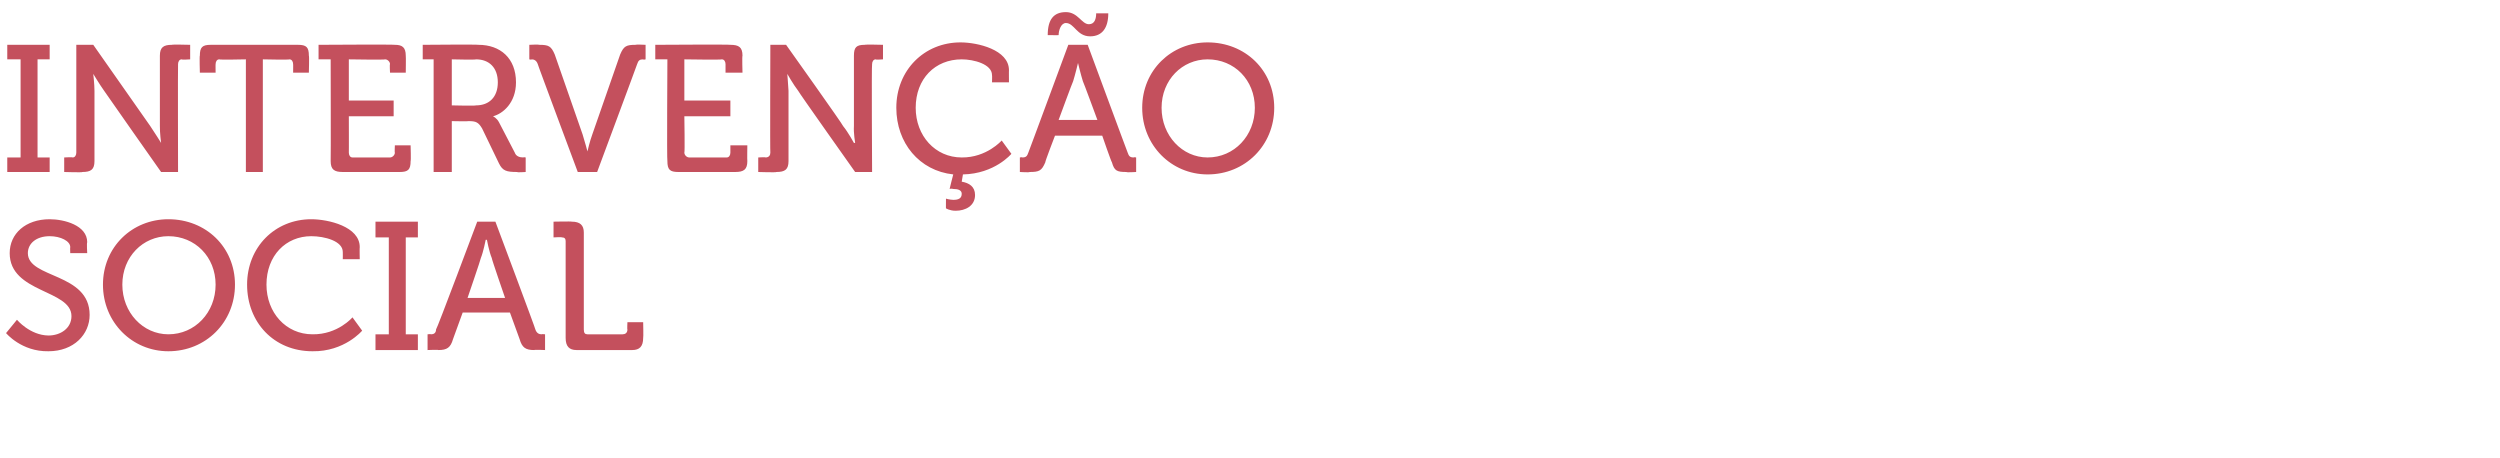
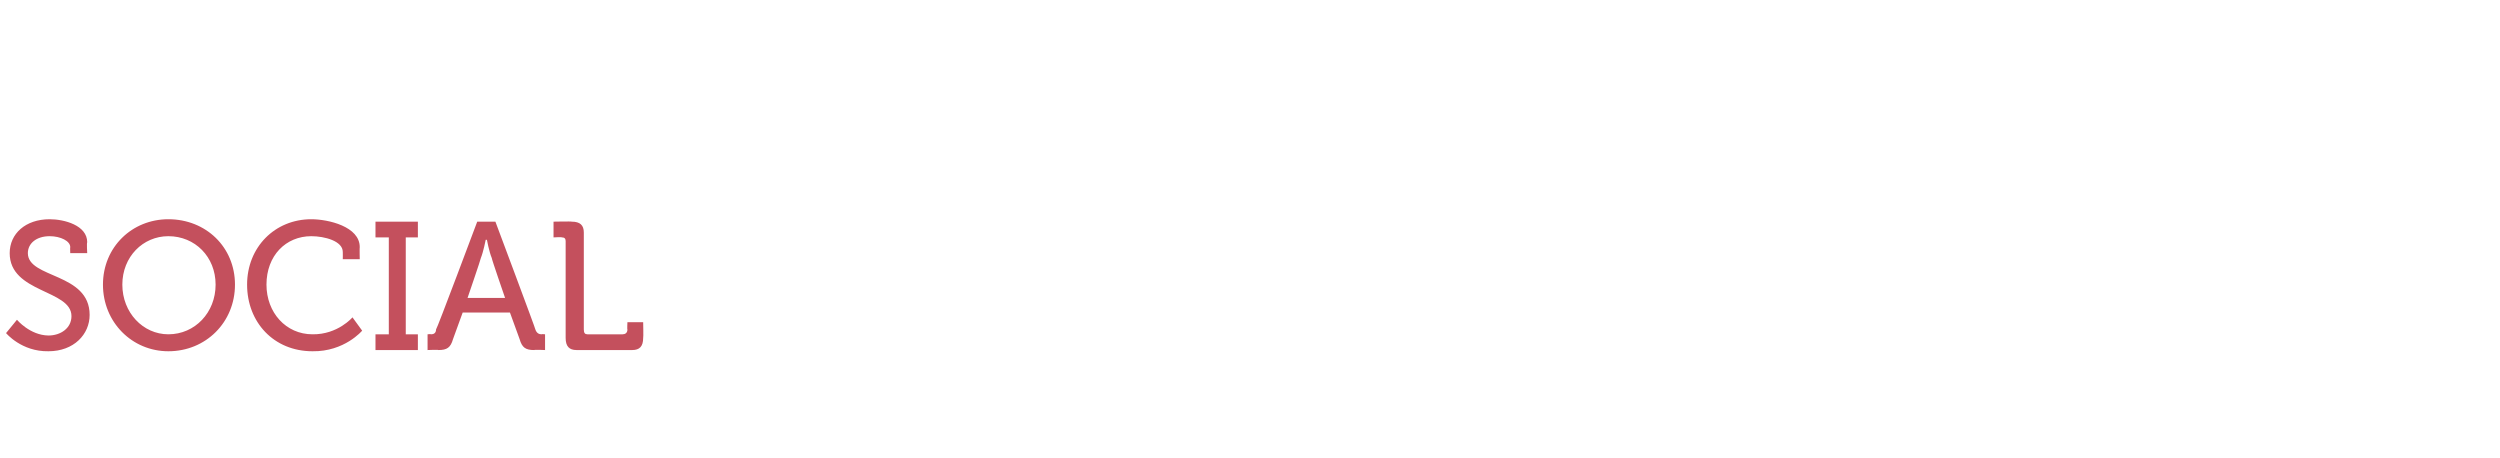
<svg xmlns="http://www.w3.org/2000/svg" version="1.1" width="206.4px" height="37.8px" viewBox="0 -3 206.4 37.8" style="top:-3px">
  <desc>interven o social</desc>
  <defs />
  <g id="Polygon162696">
    <path d="M 1.4 23.4 C 1.4 23.4 2.47 24.68 4 24.7 C 5 24.7 5.9 24.1 5.9 23.1 C 5.9 20.9 0.8 21.2 0.8 17.9 C 0.8 16.3 2.1 15.1 4.1 15.1 C 5.3 15.1 7.2 15.6 7.2 17 C 7.15 17.04 7.2 17.9 7.2 17.9 L 5.8 17.9 C 5.8 17.9 5.78 17.41 5.8 17.4 C 5.8 16.9 5 16.5 4.1 16.5 C 3 16.5 2.3 17.1 2.3 17.9 C 2.3 20 7.4 19.5 7.4 23 C 7.4 24.6 6.1 26 4 26 C 1.77 26.04 0.5 24.5 0.5 24.5 L 1.4 23.4 Z M 13.9 15.1 C 17 15.1 19.4 17.4 19.4 20.5 C 19.4 23.6 17 26 13.9 26 C 10.9 26 8.5 23.6 8.5 20.5 C 8.5 17.4 10.9 15.1 13.9 15.1 Z M 13.9 24.6 C 16.1 24.6 17.8 22.8 17.8 20.5 C 17.8 18.2 16.1 16.5 13.9 16.5 C 11.8 16.5 10.1 18.2 10.1 20.5 C 10.1 22.8 11.8 24.6 13.9 24.6 Z M 25.7 15.1 C 27.1 15.1 29.7 15.7 29.7 17.4 C 29.68 17.38 29.7 18.4 29.7 18.4 L 28.3 18.4 C 28.3 18.4 28.31 17.82 28.3 17.8 C 28.3 16.9 26.8 16.5 25.7 16.5 C 23.6 16.5 22 18.1 22 20.5 C 22 22.8 23.6 24.6 25.8 24.6 C 27.89 24.63 29.1 23.2 29.1 23.2 L 29.9 24.3 C 29.9 24.3 28.44 26.04 25.8 26 C 22.6 26 20.4 23.6 20.4 20.5 C 20.4 17.4 22.7 15.1 25.7 15.1 Z M 31 24.6 L 32.1 24.6 L 32.1 16.6 L 31 16.6 L 31 15.3 L 34.5 15.3 L 34.5 16.6 L 33.5 16.6 L 33.5 24.6 L 34.5 24.6 L 34.5 25.9 L 31 25.9 L 31 24.6 Z M 35.3 24.6 C 35.3 24.6 35.55 24.57 35.6 24.6 C 35.8 24.6 36 24.5 36 24.2 C 36.05 24.24 39.4 15.3 39.4 15.3 L 40.9 15.3 C 40.9 15.3 44.25 24.24 44.2 24.2 C 44.3 24.5 44.5 24.6 44.7 24.6 C 44.74 24.57 45 24.6 45 24.6 L 45 25.9 C 45 25.9 44.13 25.86 44.1 25.9 C 43.4 25.9 43.1 25.7 42.9 25 C 42.9 24.99 42.1 22.8 42.1 22.8 L 38.2 22.8 C 38.2 22.8 37.41 24.99 37.4 25 C 37.2 25.7 36.9 25.9 36.2 25.9 C 36.17 25.86 35.3 25.9 35.3 25.9 L 35.3 24.6 Z M 41.7 21.6 C 41.7 21.6 40.57 18.33 40.6 18.3 C 40.38 17.78 40.2 16.8 40.2 16.8 L 40.1 16.8 C 40.1 16.8 39.91 17.78 39.7 18.3 C 39.72 18.33 38.6 21.6 38.6 21.6 L 41.7 21.6 Z M 46.7 16.9 C 46.7 16.7 46.6 16.6 46.4 16.6 C 46.35 16.56 45.7 16.6 45.7 16.6 L 45.7 15.3 C 45.7 15.3 47.22 15.27 47.2 15.3 C 47.9 15.3 48.2 15.6 48.2 16.2 C 48.2 16.2 48.2 24.2 48.2 24.2 C 48.2 24.5 48.3 24.6 48.5 24.6 C 48.5 24.6 51.4 24.6 51.4 24.6 C 51.6 24.6 51.8 24.5 51.8 24.2 C 51.77 24.24 51.8 23.6 51.8 23.6 L 53.1 23.6 C 53.1 23.6 53.13 24.9 53.1 24.9 C 53.1 25.6 52.8 25.9 52.2 25.9 C 52.2 25.9 47.6 25.9 47.6 25.9 C 47 25.9 46.7 25.6 46.7 24.9 C 46.7 24.9 46.7 16.9 46.7 16.9 Z " stroke="none" fill="#c4505d" />
  </g>
  <g id="Polygon162695">
-     <path d="M 0.6 10 L 1.7 10 L 1.7 1.9 L 0.6 1.9 L 0.6 0.7 L 4.1 0.7 L 4.1 1.9 L 3.1 1.9 L 3.1 10 L 4.1 10 L 4.1 11.2 L 0.6 11.2 L 0.6 10 Z M 5.3 10 C 5.3 10 5.97 9.96 6 10 C 6.2 10 6.3 9.8 6.3 9.6 C 6.3 9.63 6.3 0.7 6.3 0.7 L 7.7 0.7 C 7.7 0.7 12.38 7.37 12.4 7.4 C 12.77 7.94 13.3 8.8 13.3 8.8 L 13.3 8.8 C 13.3 8.8 13.19 7.97 13.2 7.4 C 13.2 7.4 13.2 1.6 13.2 1.6 C 13.2 0.9 13.5 0.7 14.2 0.7 C 14.16 0.66 15.7 0.7 15.7 0.7 L 15.7 1.9 C 15.7 1.9 15.01 1.95 15 1.9 C 14.8 1.9 14.7 2.1 14.7 2.3 C 14.68 2.28 14.7 11.2 14.7 11.2 L 13.3 11.2 C 13.3 11.2 8.61 4.54 8.6 4.5 C 8.22 3.97 7.7 3.1 7.7 3.1 L 7.7 3.1 C 7.7 3.1 7.8 3.96 7.8 4.5 C 7.8 4.5 7.8 10.3 7.8 10.3 C 7.8 11 7.5 11.2 6.8 11.2 C 6.84 11.25 5.3 11.2 5.3 11.2 L 5.3 10 Z M 20.3 1.9 C 20.3 1.9 18.12 1.95 18.1 1.9 C 17.9 1.9 17.8 2.1 17.8 2.3 C 17.79 2.28 17.8 3 17.8 3 L 16.5 3 C 16.5 3 16.46 1.56 16.5 1.6 C 16.5 0.9 16.7 0.7 17.4 0.7 C 17.4 0.7 24.6 0.7 24.6 0.7 C 25.3 0.7 25.5 0.9 25.5 1.6 C 25.54 1.56 25.5 3 25.5 3 L 24.2 3 C 24.2 3 24.21 2.28 24.2 2.3 C 24.2 2.1 24.1 1.9 23.9 1.9 C 23.88 1.95 21.7 1.9 21.7 1.9 L 21.7 11.2 L 20.3 11.2 L 20.3 1.9 Z M 27.3 1.9 L 26.3 1.9 L 26.3 0.7 C 26.3 0.7 32.56 0.66 32.6 0.7 C 33.2 0.7 33.5 0.9 33.5 1.6 C 33.52 1.62 33.5 3 33.5 3 L 32.2 3 C 32.2 3 32.16 2.28 32.2 2.3 C 32.2 2.1 32 1.9 31.8 1.9 C 31.83 1.95 28.8 1.9 28.8 1.9 L 28.8 5.3 L 32.5 5.3 L 32.5 6.6 L 28.8 6.6 C 28.8 6.6 28.81 9.63 28.8 9.6 C 28.8 9.8 28.9 10 29.1 10 C 29.1 10 32.2 10 32.2 10 C 32.4 10 32.6 9.8 32.6 9.6 C 32.57 9.63 32.6 9 32.6 9 L 33.9 9 C 33.9 9 33.94 10.29 33.9 10.3 C 33.9 11 33.7 11.2 33 11.2 C 33 11.2 28.3 11.2 28.3 11.2 C 27.6 11.2 27.3 11 27.3 10.3 C 27.32 10.29 27.3 1.9 27.3 1.9 Z M 35.8 1.9 L 34.9 1.9 L 34.9 0.7 C 34.9 0.7 39.48 0.66 39.5 0.7 C 41.3 0.7 42.6 1.8 42.6 3.8 C 42.6 5.5 41.5 6.4 40.7 6.6 C 40.74 6.57 40.7 6.6 40.7 6.6 C 40.7 6.6 41.01 6.73 41.2 7.1 C 41.2 7.1 42.5 9.6 42.5 9.6 C 42.6 9.9 42.9 10 43.2 10 C 43.21 9.96 43.4 10 43.4 10 L 43.4 11.2 C 43.4 11.2 42.67 11.25 42.7 11.2 C 41.8 11.2 41.5 11.1 41.2 10.5 C 41.2 10.5 39.8 7.6 39.8 7.6 C 39.5 7.1 39.3 7 38.7 7 C 38.71 7.03 37.3 7 37.3 7 L 37.3 11.2 L 35.8 11.2 L 35.8 1.9 Z M 39.3 5.7 C 40.4 5.7 41.1 5 41.1 3.8 C 41.1 2.6 40.4 1.9 39.3 1.9 C 39.31 1.95 37.3 1.9 37.3 1.9 L 37.3 5.7 C 37.3 5.7 39.28 5.75 39.3 5.7 Z M 44.4 2.3 C 44.3 2 44.1 1.9 43.9 1.9 C 43.88 1.95 43.7 1.9 43.7 1.9 L 43.7 0.7 C 43.7 0.7 44.51 0.66 44.5 0.7 C 45.3 0.7 45.5 0.8 45.8 1.5 C 45.8 1.5 48.1 8.1 48.1 8.1 C 48.27 8.63 48.5 9.5 48.5 9.5 L 48.5 9.5 C 48.5 9.5 48.7 8.63 48.9 8.1 C 48.9 8.1 51.2 1.5 51.2 1.5 C 51.5 0.8 51.7 0.7 52.5 0.7 C 52.48 0.66 53.3 0.7 53.3 0.7 L 53.3 1.9 C 53.3 1.9 53.11 1.95 53.1 1.9 C 52.8 1.9 52.7 2 52.6 2.3 C 52.62 2.28 49.3 11.2 49.3 11.2 L 47.7 11.2 C 47.7 11.2 44.37 2.28 44.4 2.3 Z M 55.1 1.9 L 54.1 1.9 L 54.1 0.7 C 54.1 0.7 60.3 0.66 60.3 0.7 C 61 0.7 61.3 0.9 61.3 1.6 C 61.26 1.62 61.3 3 61.3 3 L 59.9 3 C 59.9 3 59.9 2.28 59.9 2.3 C 59.9 2.1 59.8 1.9 59.6 1.9 C 59.57 1.95 56.5 1.9 56.5 1.9 L 56.5 5.3 L 60.3 5.3 L 60.3 6.6 L 56.5 6.6 C 56.5 6.6 56.55 9.63 56.5 9.6 C 56.5 9.8 56.7 10 56.9 10 C 56.9 10 60 10 60 10 C 60.2 10 60.3 9.8 60.3 9.6 C 60.3 9.63 60.3 9 60.3 9 L 61.7 9 C 61.7 9 61.68 10.29 61.7 10.3 C 61.7 11 61.4 11.2 60.7 11.2 C 60.7 11.2 56 11.2 56 11.2 C 55.3 11.2 55.1 11 55.1 10.3 C 55.05 10.29 55.1 1.9 55.1 1.9 Z M 62.6 10 C 62.6 10 63.24 9.96 63.2 10 C 63.5 10 63.6 9.8 63.6 9.6 C 63.57 9.63 63.6 0.7 63.6 0.7 L 64.9 0.7 C 64.9 0.7 69.65 7.37 69.6 7.4 C 70.04 7.94 70.5 8.8 70.5 8.8 L 70.6 8.8 C 70.6 8.8 70.46 7.97 70.5 7.4 C 70.5 7.4 70.5 1.6 70.5 1.6 C 70.5 0.9 70.7 0.7 71.4 0.7 C 71.43 0.66 72.9 0.7 72.9 0.7 L 72.9 1.9 C 72.9 1.9 72.28 1.95 72.3 1.9 C 72.1 1.9 72 2.1 72 2.3 C 71.95 2.28 72 11.2 72 11.2 L 70.6 11.2 C 70.6 11.2 65.88 4.54 65.9 4.5 C 65.49 3.97 65 3.1 65 3.1 L 65 3.1 C 65 3.1 65.07 3.96 65.1 4.5 C 65.1 4.5 65.1 10.3 65.1 10.3 C 65.1 11 64.8 11.2 64.1 11.2 C 64.11 11.25 62.6 11.2 62.6 11.2 L 62.6 10 Z M 79.3 0.5 C 80.7 0.5 83.3 1.1 83.3 2.8 C 83.29 2.77 83.3 3.8 83.3 3.8 L 81.9 3.8 C 81.9 3.8 81.92 3.21 81.9 3.2 C 81.9 2.3 80.4 1.9 79.4 1.9 C 77.2 1.9 75.6 3.5 75.6 5.9 C 75.6 8.2 77.2 10 79.4 10 C 81.46 10.02 82.7 8.6 82.7 8.6 L 83.5 9.7 C 83.5 9.7 82.13 11.35 79.5 11.4 C 79.5 11.4 79.4 12 79.4 12 C 80 12.1 80.5 12.4 80.5 13.1 C 80.5 14 79.7 14.4 78.9 14.4 C 78.4 14.4 78.1 14.2 78.1 14.2 C 78.09 14.25 78.1 13.4 78.1 13.4 C 78.1 13.4 78.39 13.49 78.7 13.5 C 79.1 13.5 79.4 13.4 79.4 13 C 79.4 12.7 79.1 12.6 78.7 12.6 C 78.52 12.55 78.4 12.6 78.4 12.6 C 78.4 12.6 78.69 11.4 78.7 11.4 C 75.9 11.1 74 8.8 74 5.9 C 74 2.8 76.3 0.5 79.3 0.5 Z M 84.2 10 C 84.2 10 84.41 9.96 84.4 10 C 84.7 10 84.8 9.9 84.9 9.6 C 84.9 9.63 88.2 0.7 88.2 0.7 L 89.8 0.7 C 89.8 0.7 93.1 9.63 93.1 9.6 C 93.2 9.9 93.3 10 93.6 10 C 93.6 9.96 93.8 10 93.8 10 L 93.8 11.2 C 93.8 11.2 92.98 11.25 93 11.2 C 92.2 11.2 92 11.1 91.8 10.4 C 91.75 10.38 91 8.2 91 8.2 L 87.1 8.2 C 87.1 8.2 86.26 10.38 86.3 10.4 C 86 11.1 85.8 11.2 85 11.2 C 85.02 11.25 84.2 11.2 84.2 11.2 L 84.2 10 Z M 90.6 6.9 C 90.6 6.9 89.43 3.72 89.4 3.7 C 89.23 3.16 89 2.2 89 2.2 L 89 2.2 C 89 2.2 88.77 3.16 88.6 3.7 C 88.57 3.72 87.4 6.9 87.4 6.9 L 90.6 6.9 Z M 86.5 -0.1 C 86.5 -1.4 87 -2 88 -2 C 89 -2 89.3 -1 89.9 -1 C 90.4 -1 90.5 -1.5 90.5 -1.9 C 90.5 -1.9 91.5 -1.9 91.5 -1.9 C 91.5 -0.7 91 0 90 0 C 88.9 0 88.7 -1.1 88 -1.1 C 87.6 -1.1 87.4 -0.5 87.4 -0.1 C 87.45 -0.09 86.5 -0.1 86.5 -0.1 C 86.5 -0.1 86.46 -0.09 86.5 -0.1 Z M 99.7 0.5 C 102.8 0.5 105.2 2.8 105.2 5.9 C 105.2 9 102.8 11.4 99.7 11.4 C 96.7 11.4 94.3 9 94.3 5.9 C 94.3 2.8 96.7 0.5 99.7 0.5 Z M 99.7 10 C 101.9 10 103.6 8.2 103.6 5.9 C 103.6 3.6 101.9 1.9 99.7 1.9 C 97.6 1.9 95.9 3.6 95.9 5.9 C 95.9 8.2 97.6 10 99.7 10 Z " stroke="none" fill="#c4505d" />
-   </g>
+     </g>
</svg>